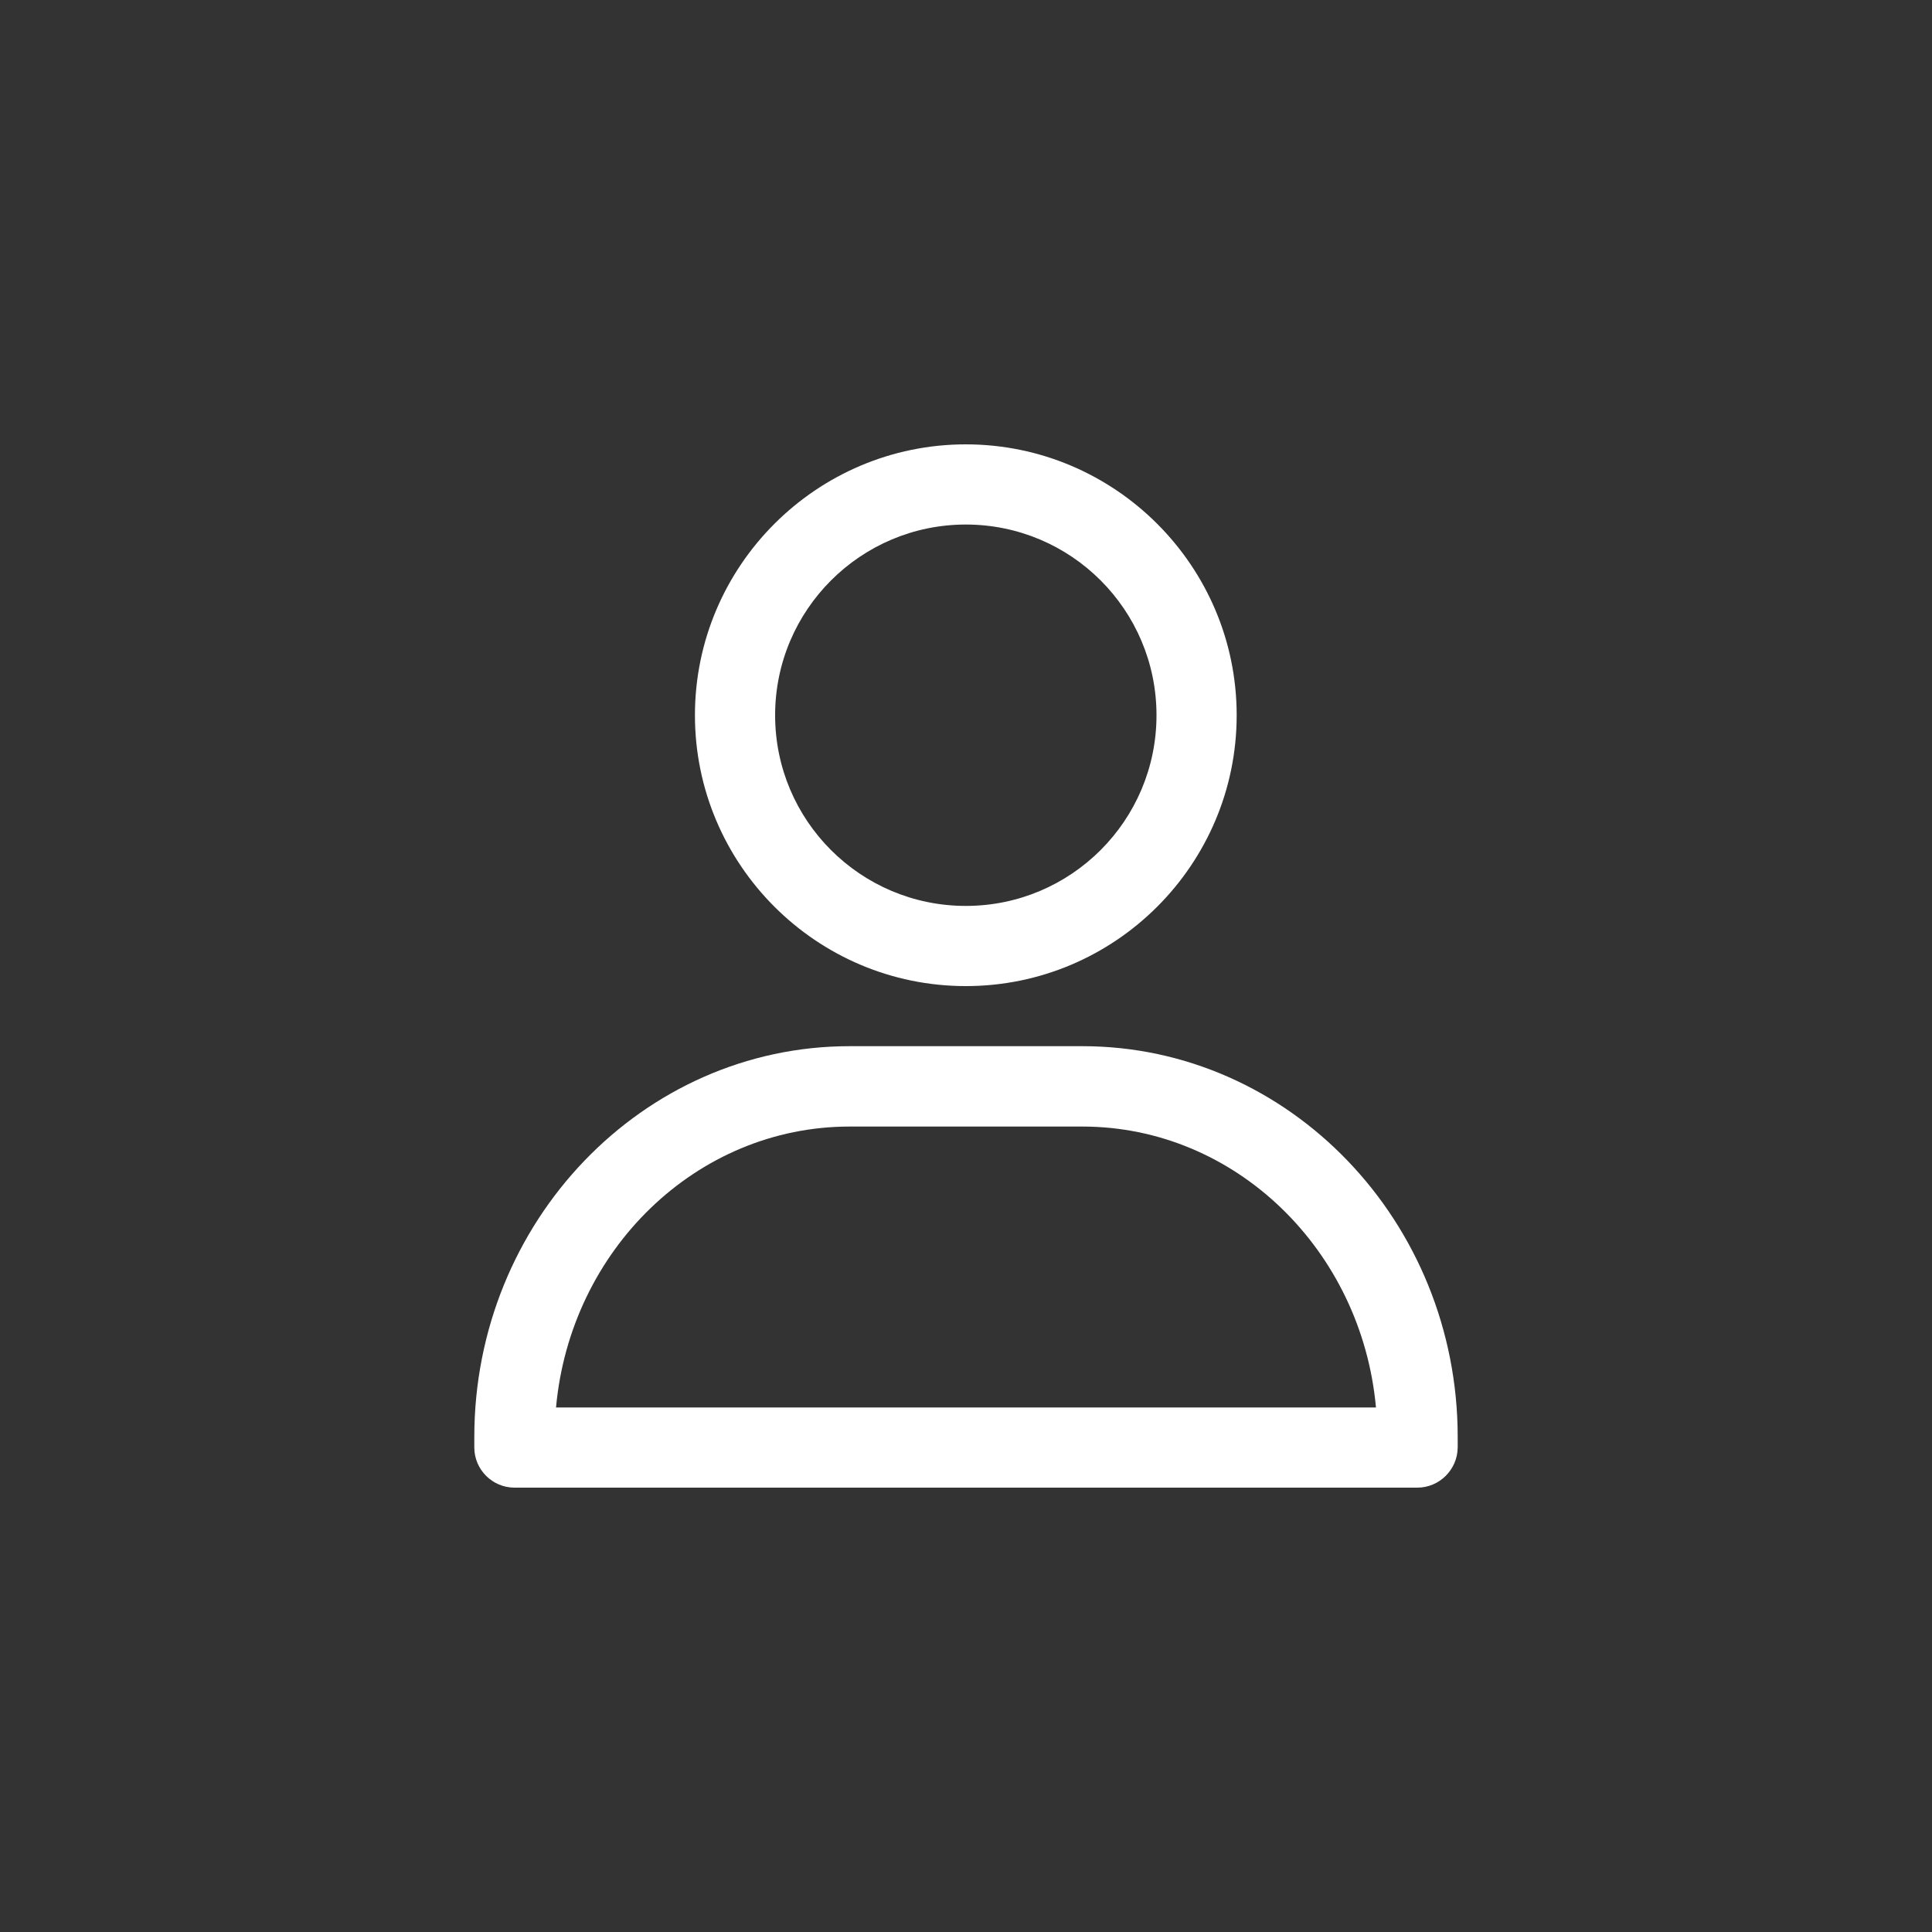
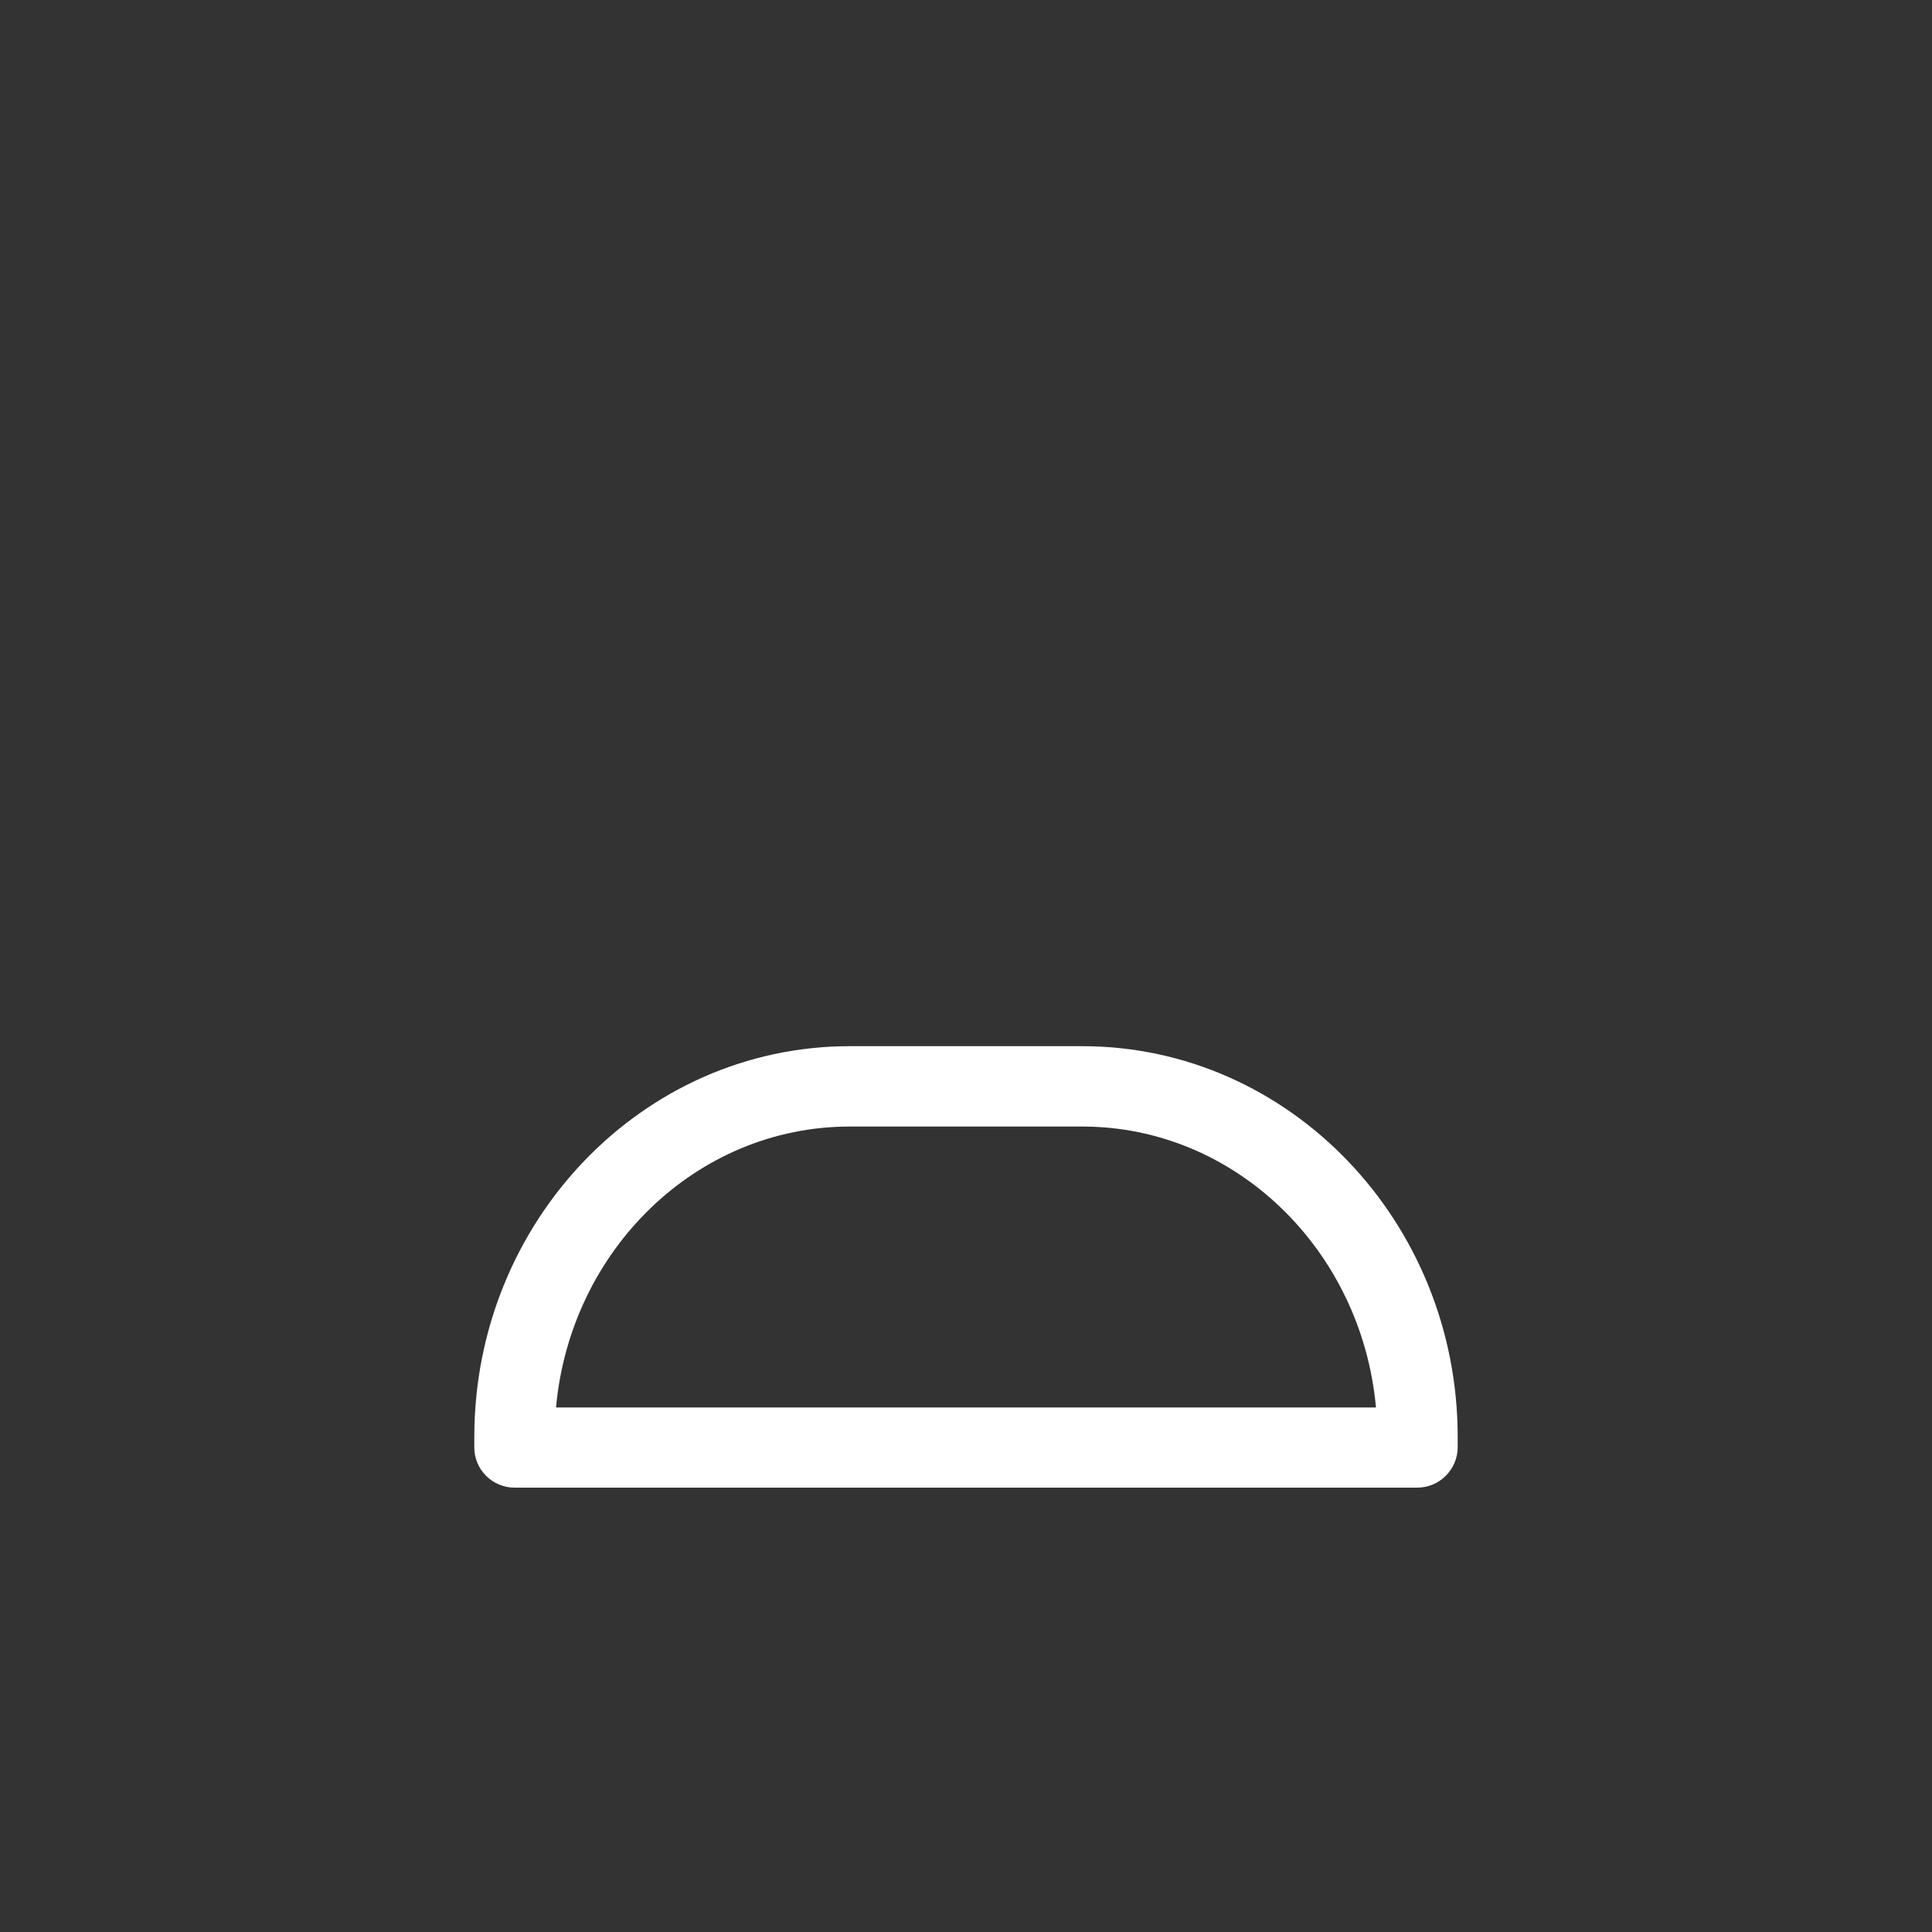
<svg xmlns="http://www.w3.org/2000/svg" version="1.1" id="Layer_1" x="0px" y="0px" viewBox="0 0 100 100" style="enable-background:new 0 0 100 100;" xml:space="preserve">
  <rect x="0" y="0" width="100" height="100" fill="#333333" stroke="none" />
  <style type="text/css">
	.st0{fill:#FFFFFF;}
</style>
  <desc>Created with Sketch.</desc>
  <g id="Page-1">
    <g id="Careers" transform="translate(-936, -2835)">
      <g id="Group-5" transform="translate(938, 2837)">
        <g id="Stroke-1">
-           <path class="st0" d="M71.36,75H24.63c-1.14,0-2.08-0.93-2.08-2.08v-0.54c0-11.15,8.71-20.23,19.43-20.23h12.04      c10.72,0,19.43,9.08,19.43,20.23v0.54C73.44,74.07,72.5,75,71.36,75z M26.78,70.85h42.44c-0.74-8.14-7.27-14.54-15.2-14.54      H41.98C34.05,56.31,27.52,62.7,26.78,70.85z" />
+           <path class="st0" d="M71.36,75H24.63c-1.14,0-2.08-0.93-2.08-2.08v-0.54c0-11.15,8.71-20.23,19.43-20.23h12.04      c10.72,0,19.43,9.08,19.43,20.23v0.54C73.44,74.07,72.5,75,71.36,75z M26.78,70.85h42.44c-0.74-8.14-7.27-14.54-15.2-14.54      H41.98C34.05,56.31,27.52,62.7,26.78,70.85" />
        </g>
        <g id="Stroke-3">
-           <path class="st0" d="M47.99,49.04c-7.73,0-14.02-6.29-14.02-14.02S40.27,21,47.99,21s14.02,6.29,14.02,14.02      S55.72,49.04,47.99,49.04z M47.99,25.15c-5.44,0-9.87,4.42-9.87,9.87s4.42,9.87,9.87,9.87s9.87-4.42,9.87-9.87      S53.44,25.15,47.99,25.15z" />
-         </g>
+           </g>
      </g>
    </g>
  </g>
</svg>